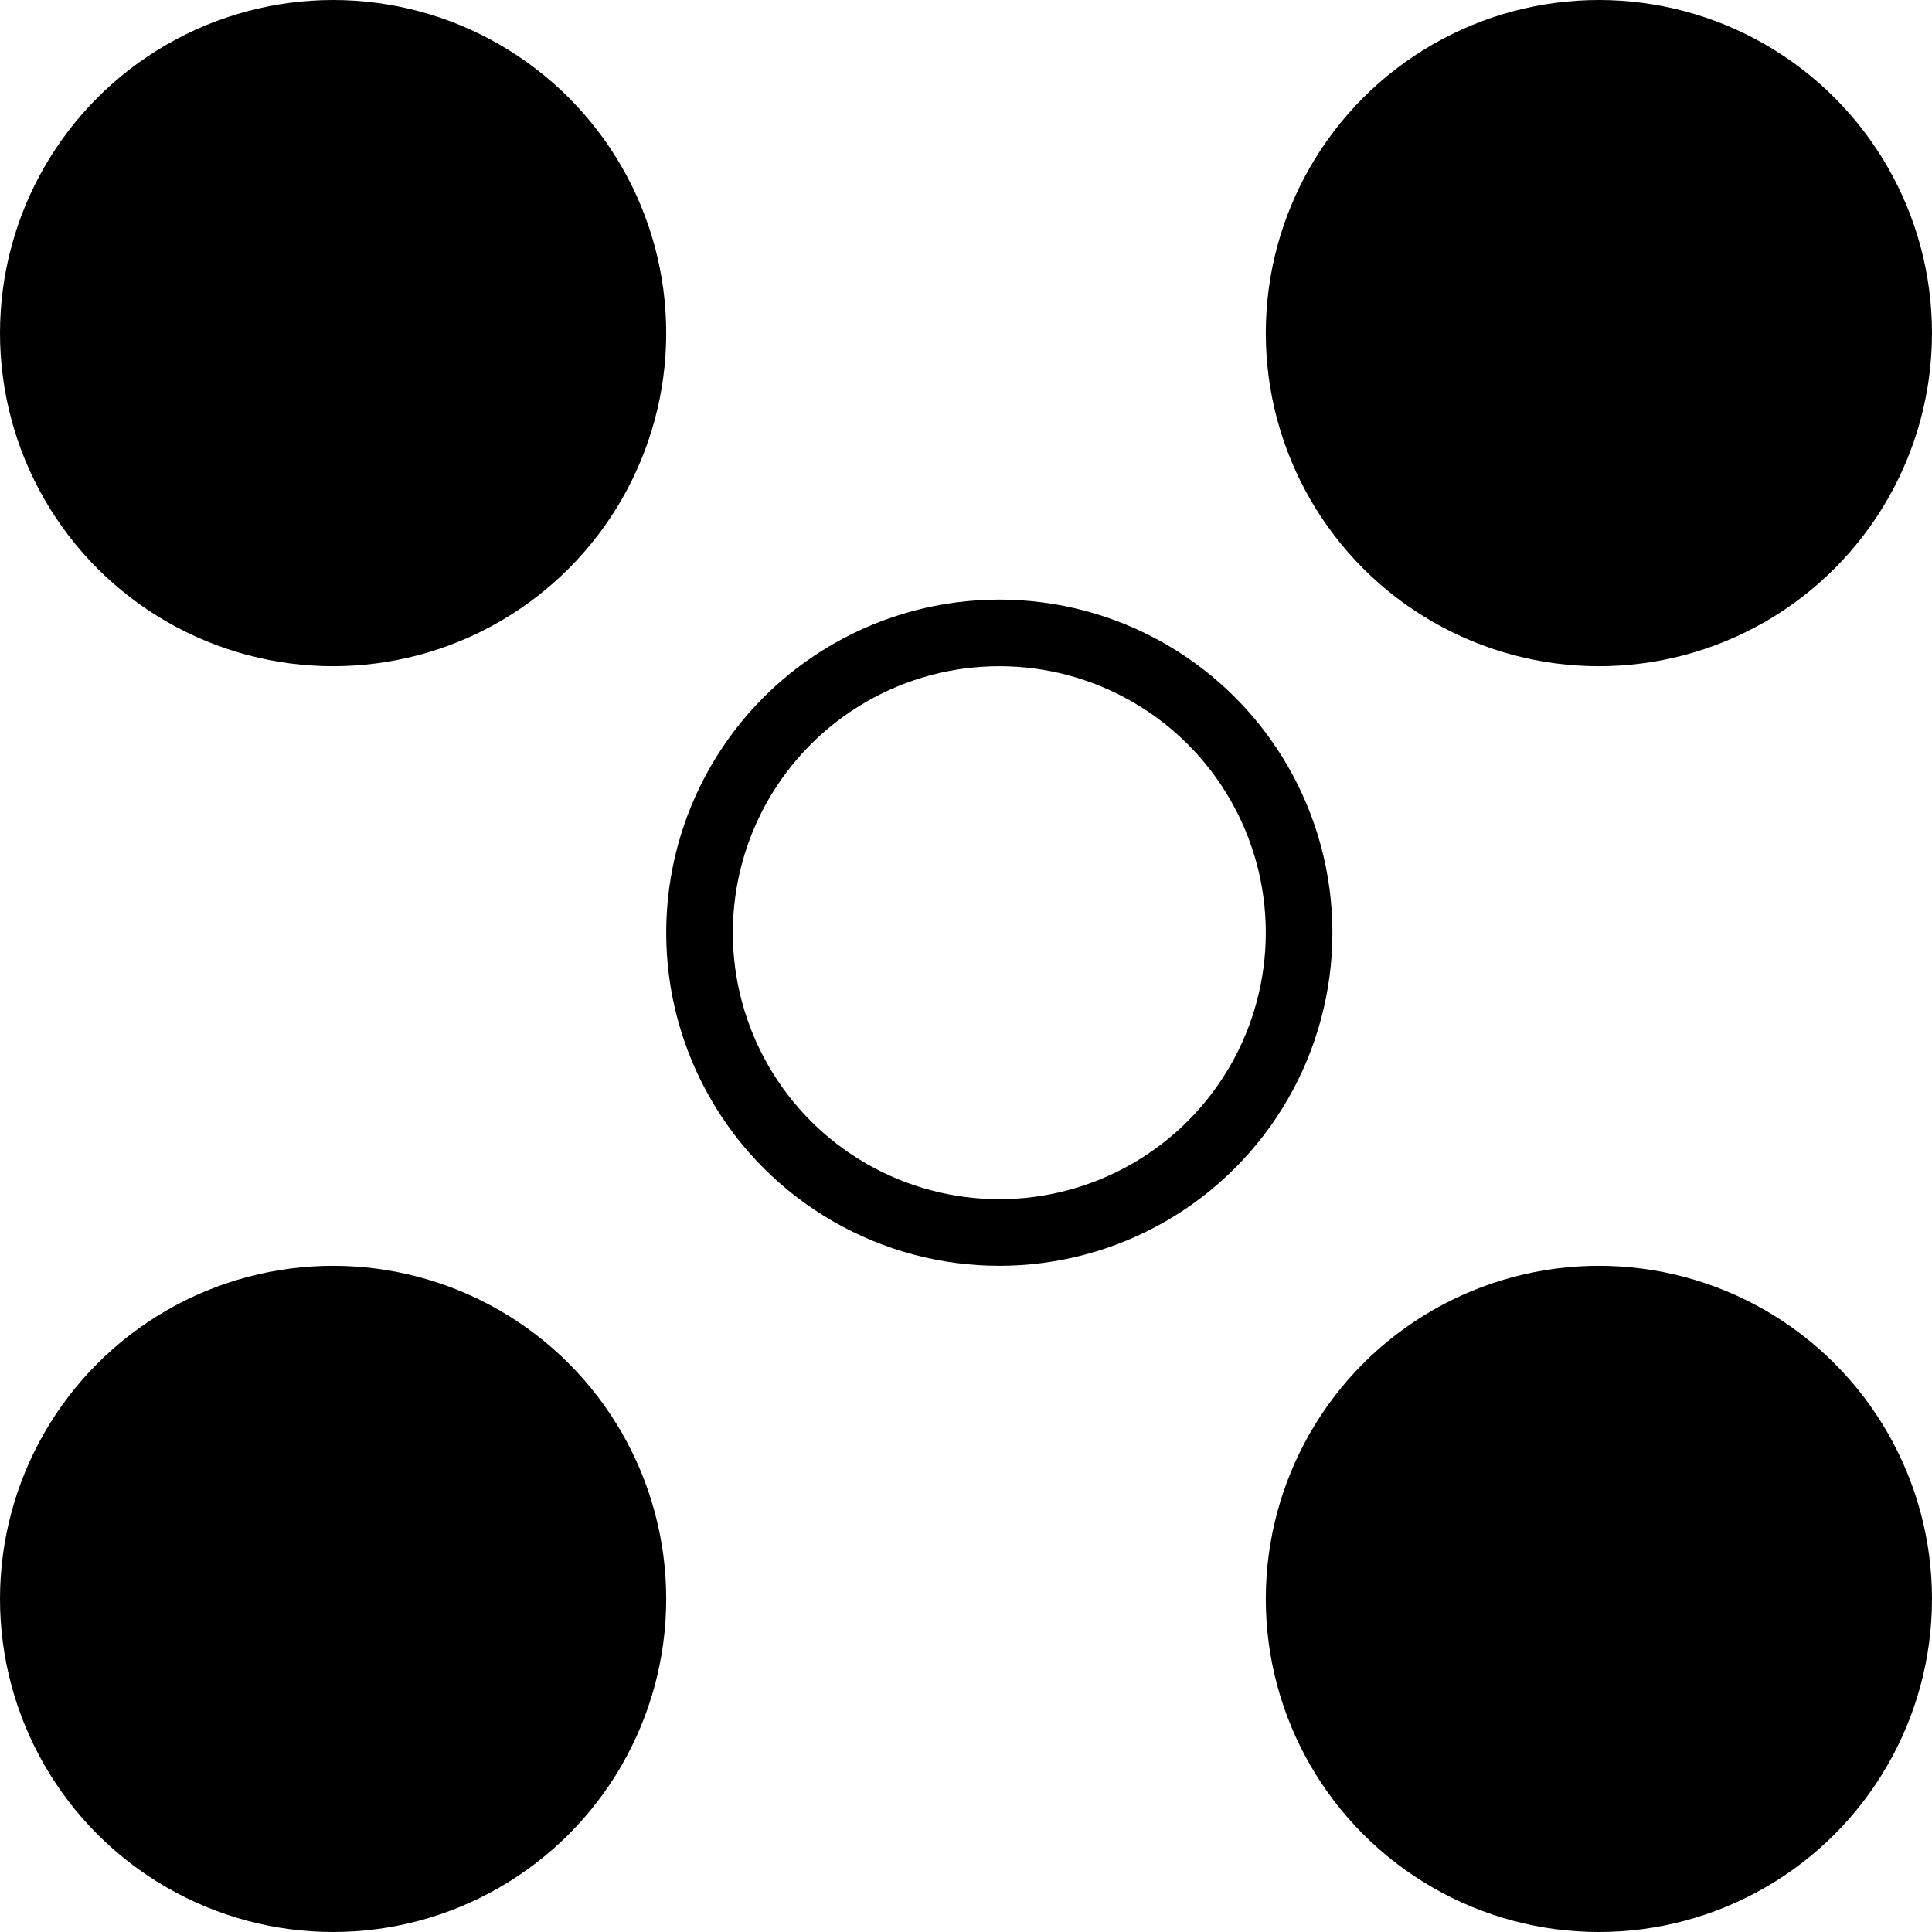
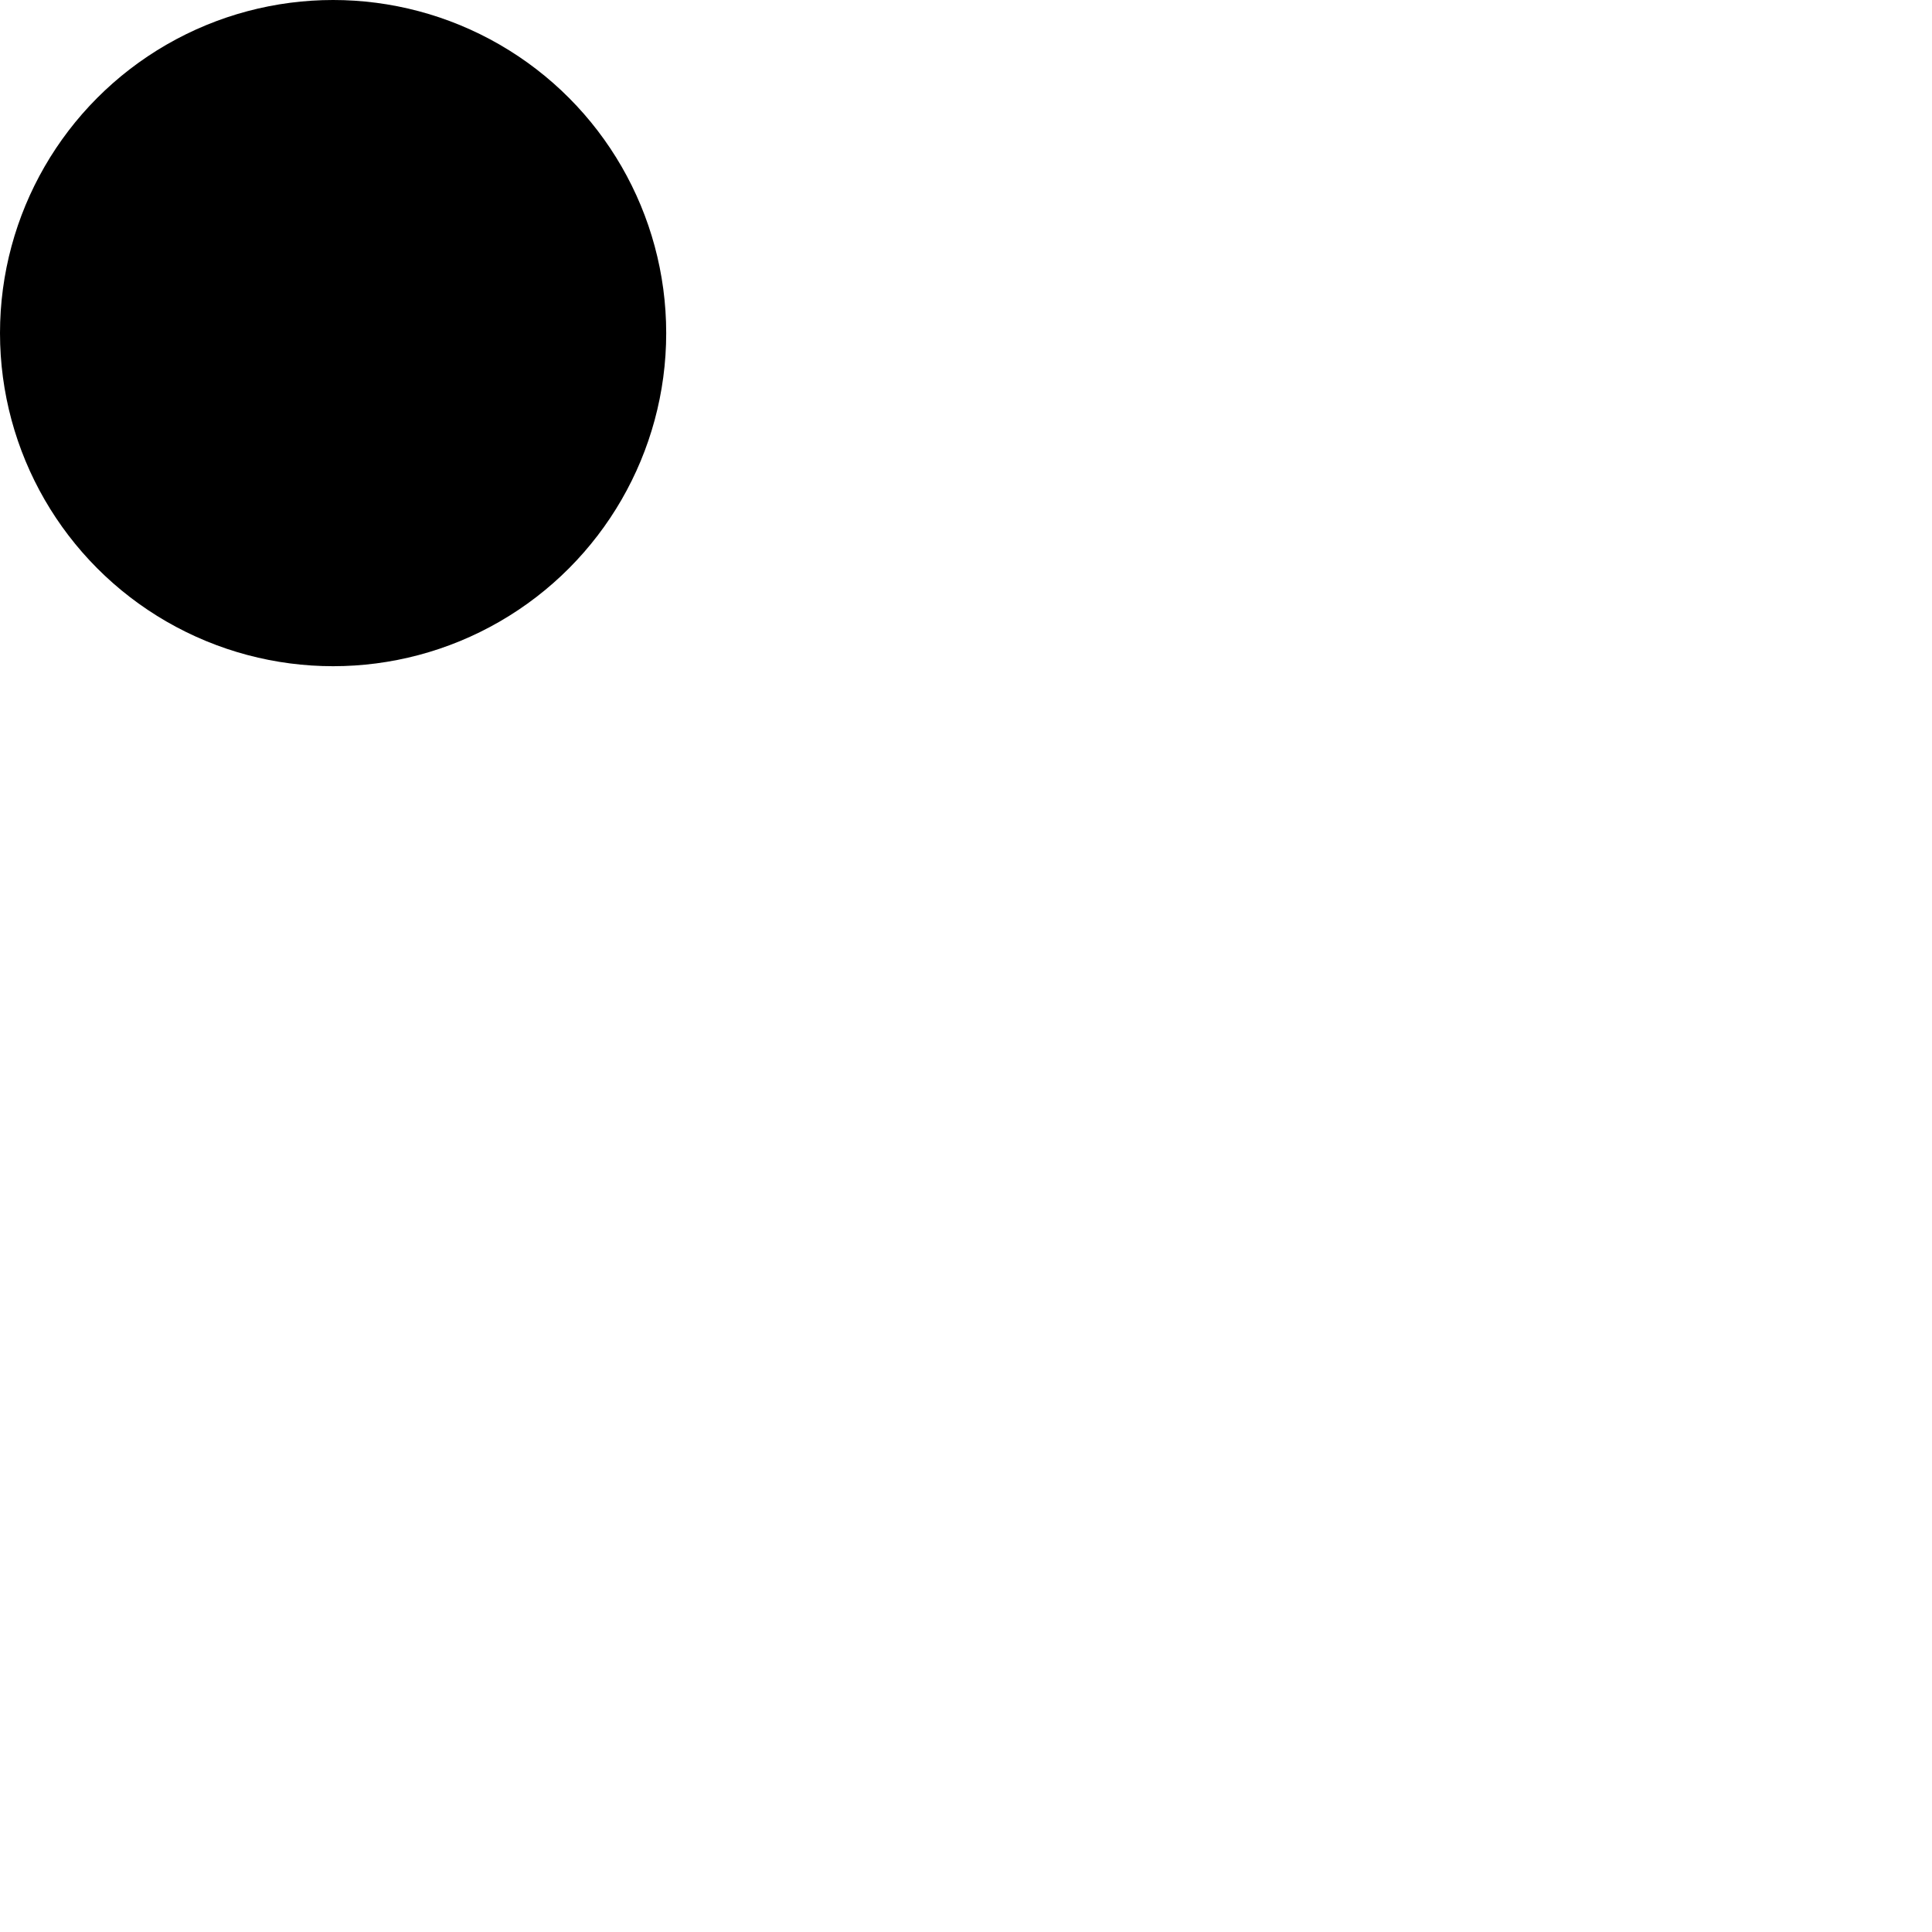
<svg xmlns="http://www.w3.org/2000/svg" width="29" height="29" viewBox="0 0 29 29" fill="none">
-   <circle cx="5" cy="24" r="5" fill="black" />
-   <circle cx="24" cy="5" r="5" fill="black" />
-   <circle cx="24" cy="24" r="5" fill="black" />
  <circle cx="5" cy="5" r="5" fill="black" />
-   <circle cx="15" cy="14" r="4.5" stroke="black" />
</svg>